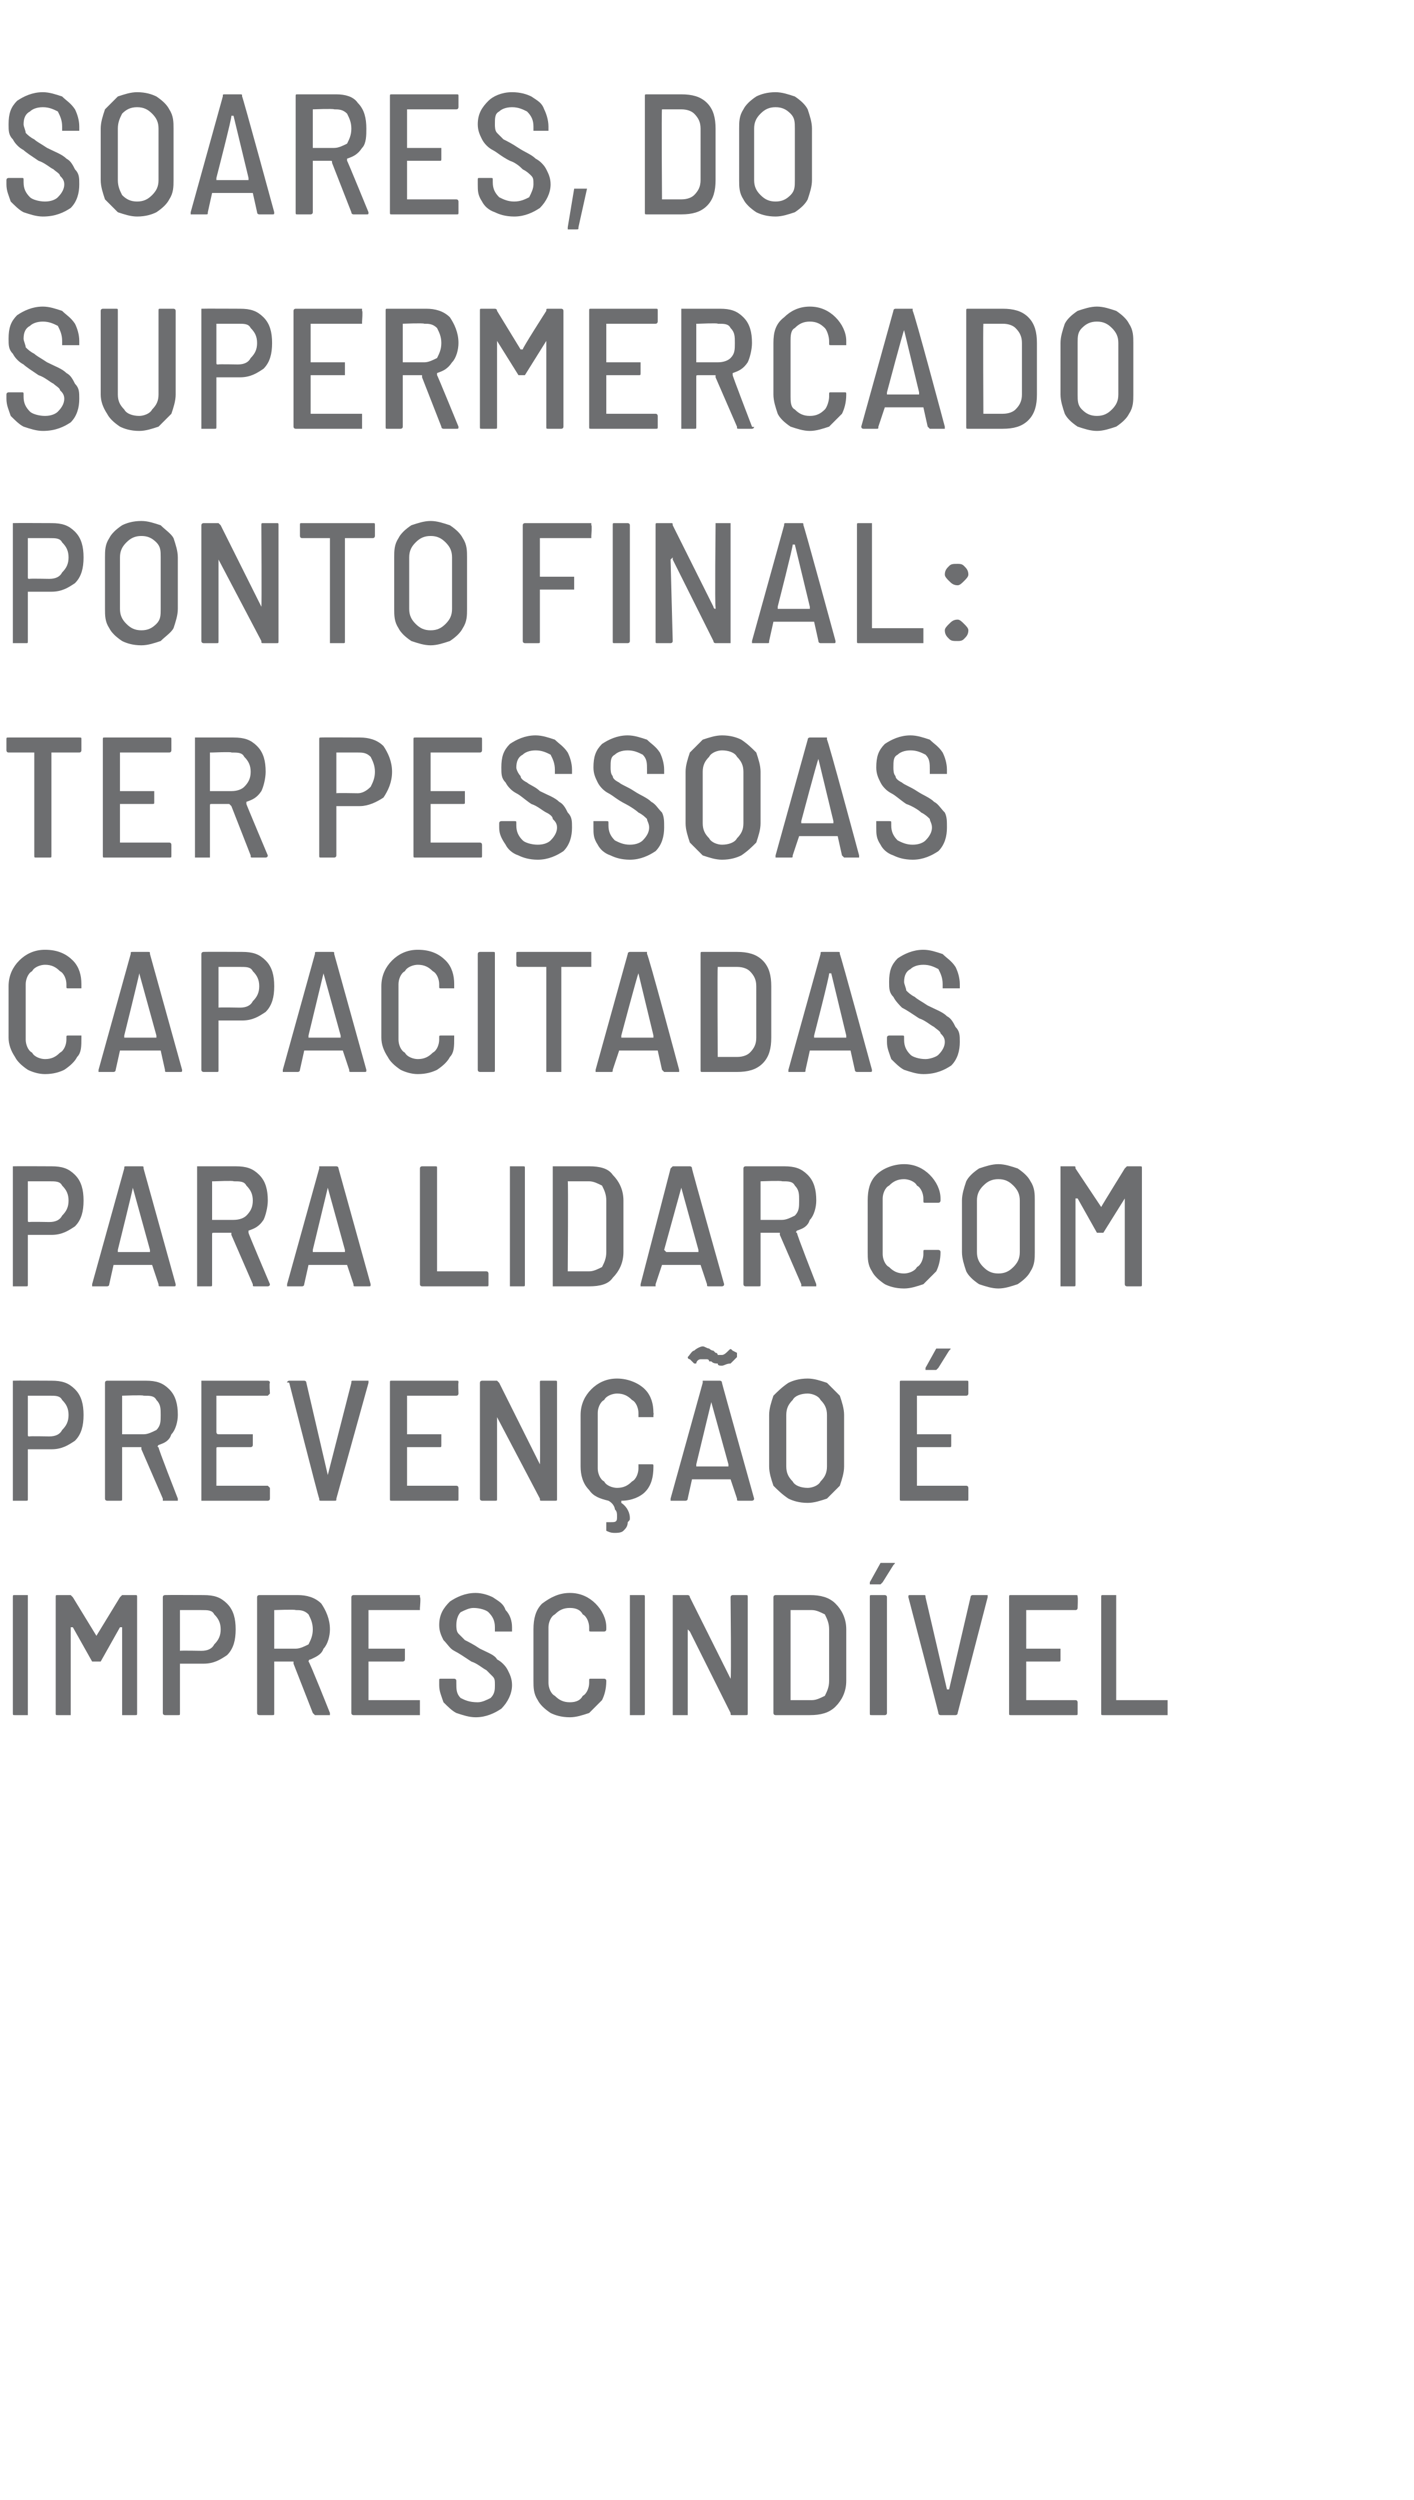
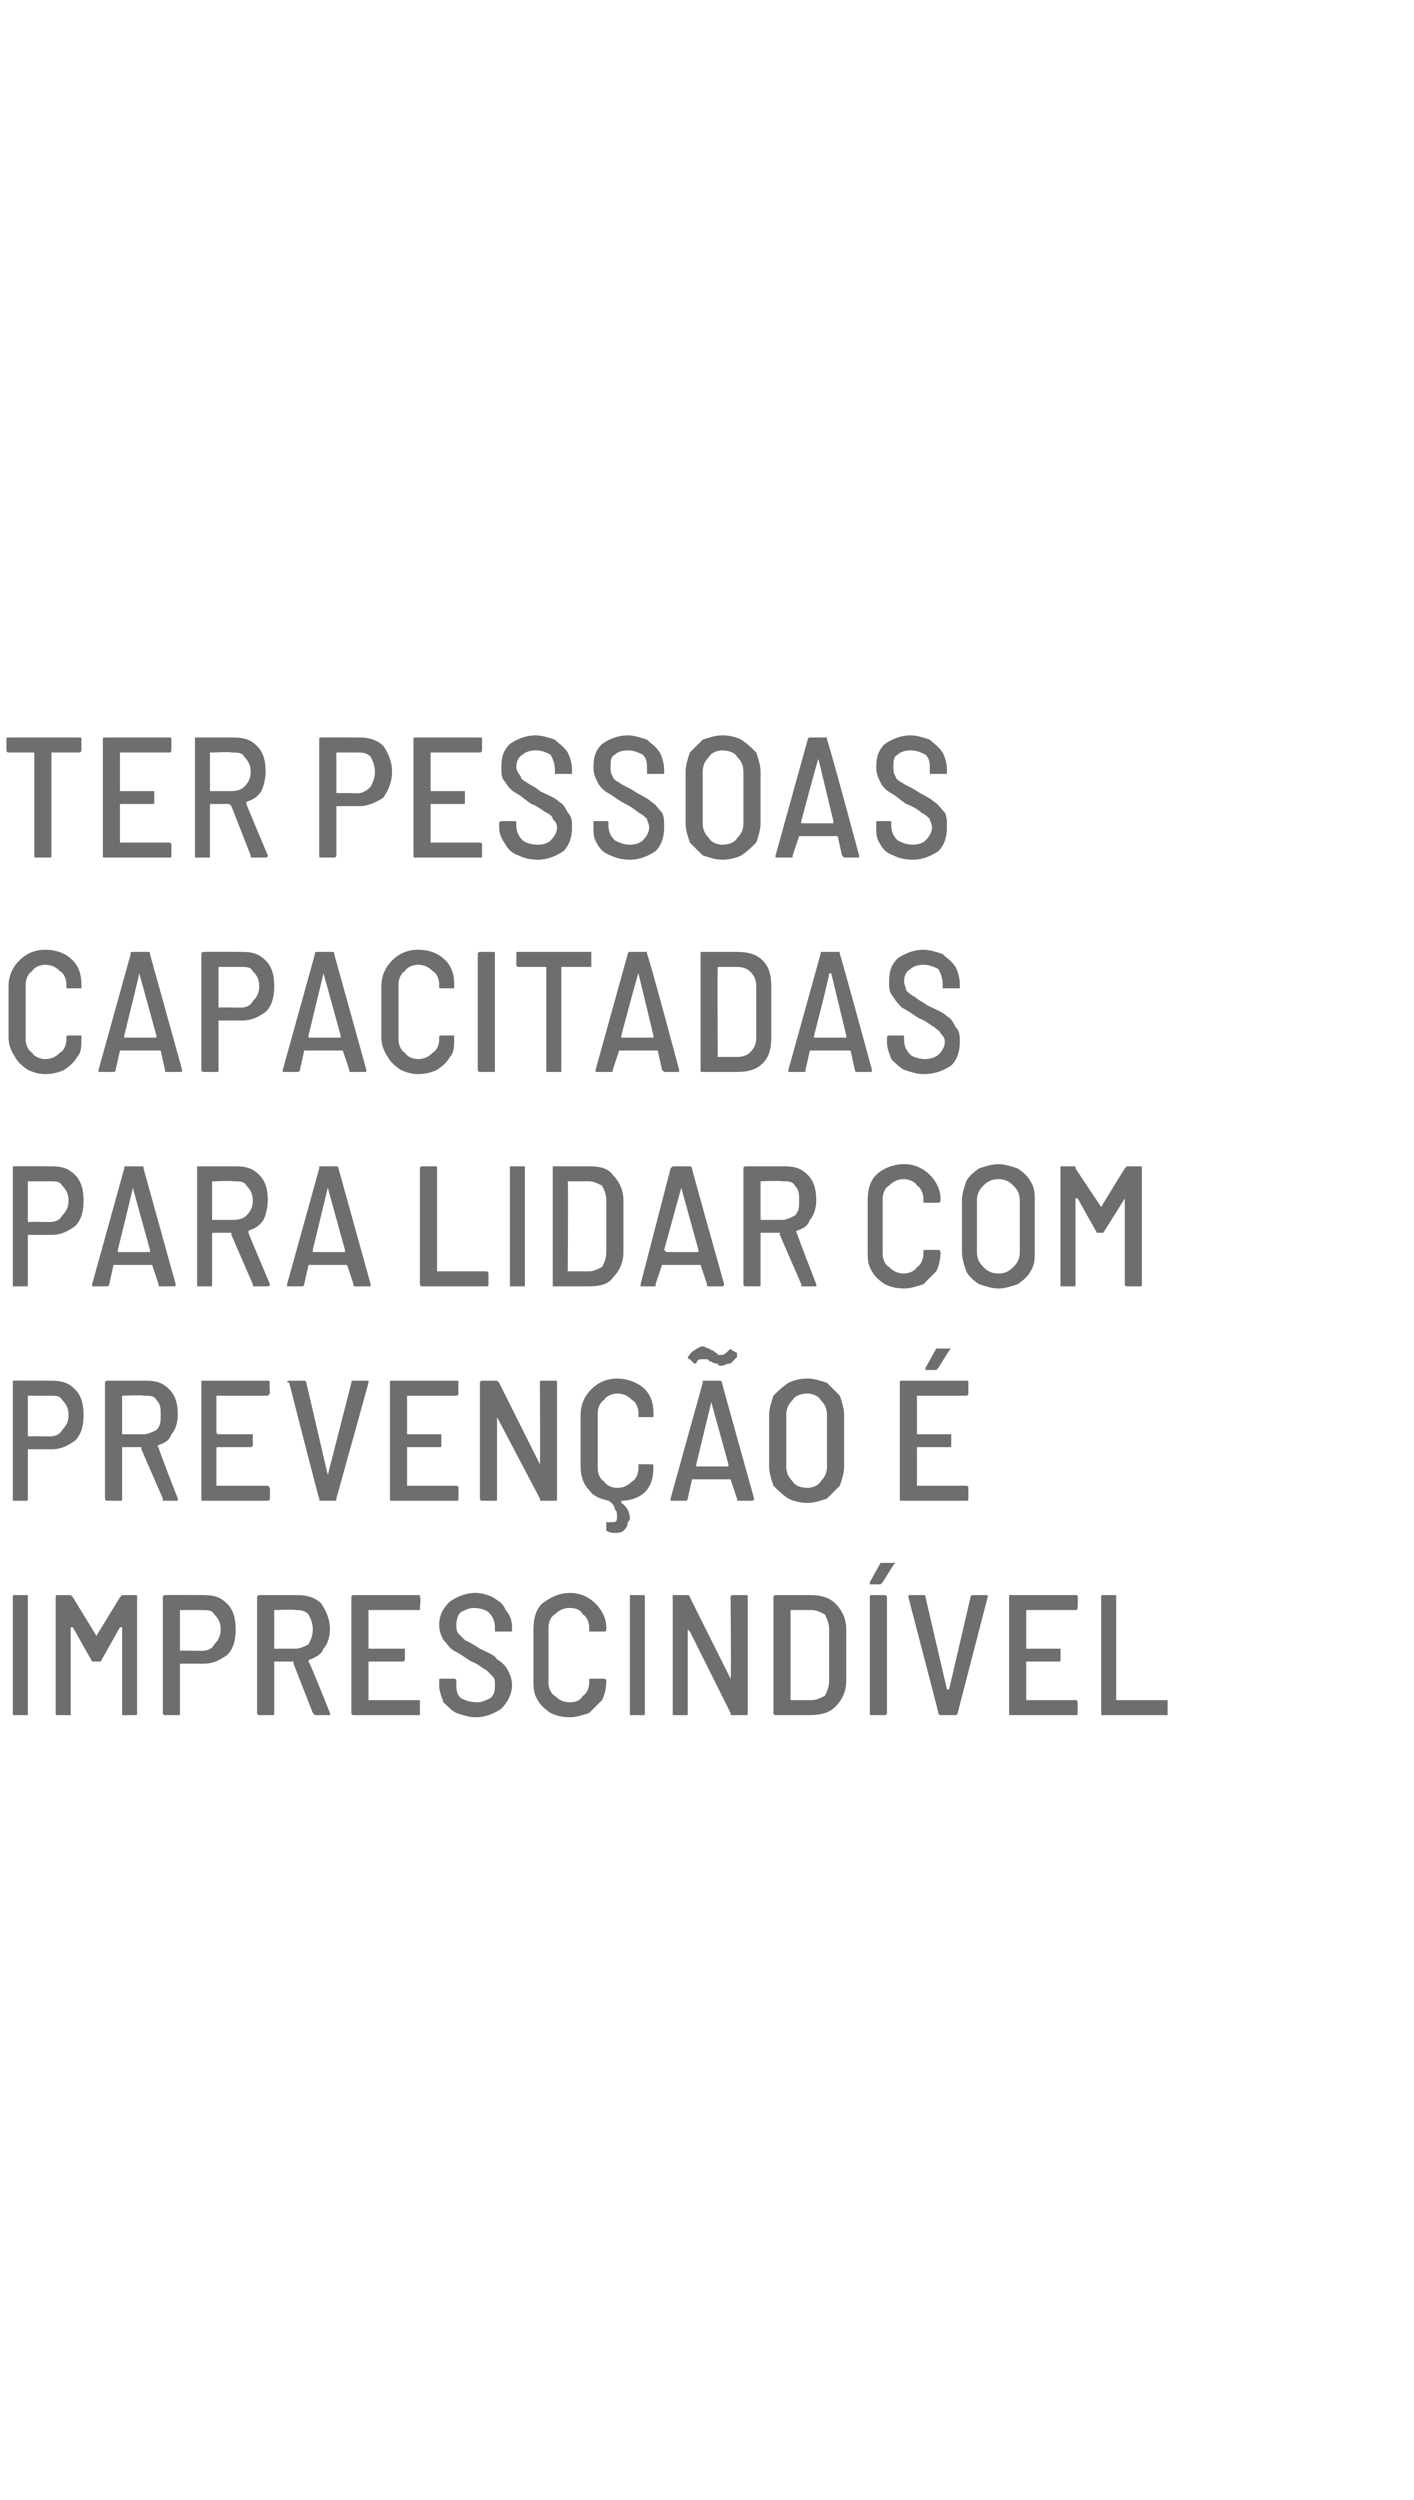
<svg xmlns="http://www.w3.org/2000/svg" version="1.1" width="66px" height="116.6px" viewBox="0 -2 66 116.6" style="top:-2px">
  <desc>Soares, do Supermercado Ponto Final: ter pessoas capacitadas para lidar com prevenção é imprescindível</desc>
  <defs />
  <g id="Polygon59726">
    <path d="m.7 78c-.1 0-.1 0-.1-.1v-5.4c0-.1 0-.1.1-.1h.6v5.6h-.6s-.04 0 0 0zm4.9-5.5l.1-.1h.6c.1 0 .1 0 .1.1v5.4c0 .1 0 .1-.1.1h-.6v-4.1h-.1l-.9 1.6h-.4l-.9-1.6h-.1v4.1h-.6c-.1 0-.1 0-.1-.1v-5.4c0-.1 0-.1.1-.1h.6l.1.1l1.1 1.8l1.1-1.8s.04-.04 0 0zm3.9-.1c.5 0 .8.1 1.1.4c.3.3.4.7.4 1.2c0 .5-.1.9-.4 1.2c-.3.2-.6.4-1.1.4H8.4v2.3c0 .1 0 .1-.1.1h-.6s-.1 0-.1-.1v-5.4c0-.1.1-.1.1-.1c.02-.01 1.8 0 1.8 0c0 0 .01-.01 0 0zM9.4 75c.3 0 .5-.1.6-.3c.2-.2.3-.4.3-.7c0-.3-.1-.5-.3-.7c-.1-.2-.3-.2-.6-.2h-1v1.9c.04-.02 1 0 1 0c0 0 0-.02 0 0zm5.3 3l-.1-.1l-.9-2.3v-.1h-.9v2.4c0 .1 0 .1-.1.1h-.6s-.1 0-.1-.1v-5.4c0-.1.1-.1.1-.1h1.8c.4 0 .8.1 1.1.4c.2.3.4.7.4 1.2c0 .3-.1.7-.3.9c-.1.3-.4.4-.6.5c-.1 0-.1.1-.1.1c.04-.02 1 2.4 1 2.4c0 0 .02.04 0 0v.1h-.7s.03 0 0 0zm-1.9-4.9v1.8h1c.2 0 .4-.1.6-.2c.1-.2.2-.4.2-.7c0-.3-.1-.5-.2-.7c-.2-.2-.4-.2-.6-.2c-.01-.04-1 0-1 0c0 0 .02-.04 0 0zm6.8-.1v.1h-2.4v1.8h1.7v.5c0 .1-.1.1-.1.1h-1.6v1.8h2.4v.7h-3.1s-.1 0-.1-.1v-5.4c0-.1.1-.1.1-.1h3.1v.1c.05-.02 0 .5 0 .5c0 0 .05-.02 0 0zm2.6 5.1c-.3 0-.6-.1-.9-.2c-.2-.1-.4-.3-.6-.5c-.1-.3-.2-.5-.2-.8v-.2c0-.1 0-.1.1-.1h.6s.1 0 .1.1v.1c0 .3 0 .5.2.7c.2.1.4.2.8.2c.2 0 .4-.1.6-.2c.2-.2.2-.4.2-.6c0-.2 0-.3-.1-.4l-.3-.3c-.2-.1-.4-.3-.7-.4c-.3-.2-.6-.4-.8-.5c-.2-.1-.3-.3-.5-.5c-.1-.2-.2-.4-.2-.7c0-.5.2-.8.5-1.1c.3-.2.7-.4 1.2-.4c.3 0 .6.1.8.2c.3.2.5.3.6.6c.2.2.3.5.3.8v.2h-.8v-.2c0-.3-.1-.5-.3-.7c-.1-.1-.4-.2-.7-.2c-.2 0-.4.1-.6.2c-.1.1-.2.3-.2.6c0 .1 0 .3.1.4l.3.3c.2.1.4.2.7.4c.4.2.7.3.8.5c.2.1.4.3.5.5c.1.2.2.4.2.7c0 .4-.2.8-.5 1.1c-.3.2-.7.4-1.2.4zm4.4 0c-.4 0-.7-.1-.9-.2c-.3-.2-.5-.4-.6-.6c-.2-.3-.2-.6-.2-.9V74c0-.5.1-.9.4-1.2c.4-.3.8-.5 1.3-.5c.5 0 .9.2 1.2.5c.3.3.5.7.5 1.1v.1s0 .1-.1.1h-.6c-.1 0-.1 0-.1-.1v-.1c0-.2-.1-.5-.3-.6c-.1-.2-.3-.3-.6-.3c-.3 0-.5.1-.7.3c-.2.1-.3.4-.3.6v2.6c0 .2.1.5.3.6c.2.2.4.3.7.3c.3 0 .5-.1.6-.3c.2-.1.3-.4.3-.6v-.1c0-.1 0-.1.1-.1h.6s.1 0 .1.1c0 .4-.1.7-.2.9l-.6.6c-.3.1-.6.2-.9.2zm2.8-.1v-5.6h.6c.1 0 .1 0 .1.1v5.4c0 .1 0 .1-.1.1h-.6s.04 0 0 0zm4.7-5.5c0-.1.1-.1.1-.1h.6c.1 0 .1 0 .1.1v5.4c0 .1 0 .1-.1.1h-.6c-.1 0-.1 0-.1-.1l-1.9-3.8l-.1-.1v4h-.7v-5.6h.7s.1 0 .1.1l1.9 3.8v.1v-.1c.04.03 0-3.8 0-3.8c0 0 .04-.02 0 0zm2.1 5.5s-.1 0-.1-.1v-5.4c0-.1.1-.1.1-.1h1.6c.5 0 .9.1 1.2.4c.3.3.5.7.5 1.2v2.4c0 .5-.2.9-.5 1.2c-.3.3-.7.4-1.2.4h-1.6s.03 0 0 0zm.7-.7h1c.2 0 .4-.1.6-.2c.1-.2.2-.4.2-.7V74c0-.3-.1-.5-.2-.7c-.2-.1-.4-.2-.6-.2h-1v4.2s.01 0 0 0zm3.8.7c-.1 0-.1 0-.1-.1v-5.4c0-.1 0-.1.1-.1h.6s.1 0 .1.1v5.4c0 .1-.1.1-.1.1h-.6s-.01 0 0 0zm0-6.1h-.1v-.1l.5-.9h.6c.1 0 .1 0 0 .1l-.5.8l-.1.1h-.4s-.05-.01 0 0zm3.2 6.1s-.1 0-.1-.1c.02.03-1.4-5.4-1.4-5.4c0 0-.02-.04 0 0c0-.1 0-.1.1-.1h.6c.1 0 .1 0 .1.1l1 4.3h.1l1-4.3c0-.1.1-.1.1-.1h.7v.1l-1.4 5.4c0 .1-.1.1-.1.1h-.7s.01 0 0 0zm6.4-5s0 .1-.1.1h-2.3v1.8h1.6v.5c0 .1 0 .1-.1.1h-1.5v1.8h2.3c.1 0 .1.1.1.1v.5c0 .1 0 .1-.1.1h-3c-.1 0-.1 0-.1-.1v-5.4c0-.1 0-.1.1-.1h3c.1 0 .1 0 .1.1c.02-.02 0 .5 0 .5c0 0 .02-.02 0 0zm1.2 5c-.1 0-.1 0-.1-.1v-5.4c0-.1 0-.1.1-.1h.6v4.9h2.4v.7h-3s-.04 0 0 0z" stroke="none" fill="#6d6e70" />
  </g>
  <g id="Polygon59725">
    <path d="m2.4 62.4c.5 0 .8.1 1.1.4c.3.3.4.7.4 1.2c0 .5-.1.9-.4 1.2c-.3.2-.6.4-1.1.4H1.3v2.3c0 .1 0 .1-.1.1h-.6v-5.6c.03-.01 1.8 0 1.8 0c0 0 .02-.01 0 0zM2.3 65c.3 0 .5-.1.6-.3c.2-.2.3-.4.3-.7c0-.3-.1-.5-.3-.7c-.1-.2-.3-.2-.6-.2h-1v1.8c0 .1 0 .1.1.1c-.05-.02.9 0 .9 0c0 0 .01-.02 0 0zm5.3 3v-.1l-1-2.3v-.1h-.9v2.4c0 .1 0 .1-.1.1h-.6s-.1 0-.1-.1v-5.4c0-.1.1-.1.1-.1h1.8c.5 0 .8.1 1.1.4c.3.3.4.7.4 1.2c0 .3-.1.7-.3.9c-.1.3-.3.4-.6.5c0 0-.1.1 0 .1c-.05-.02.9 2.4.9 2.4c0 0 .04.04 0 0v.1h-.7s.04 0 0 0zm-1.9-4.9v1.8h1c.2 0 .4-.1.6-.2c.2-.2.2-.4.2-.7c0-.3 0-.5-.2-.7c-.1-.2-.3-.2-.6-.2c0-.04-1 0-1 0c0 0 .04-.04 0 0zm6.9-.1l-.1.1h-2.4v1.7s0 .1.1.1h1.6v.5c0 .1-.1.1-.1.1h-1.5c-.1 0-.1 0-.1.1v1.7h2.4l.1.1v.5c0 .1-.1.1-.1.1H9.4v-5.6h3.1s.1 0 .1.1c-.04-.02 0 .5 0 .5c0 0-.04-.02 0 0zm2.4 5c-.1 0-.1 0-.1-.1c-.02.03-1.4-5.4-1.4-5.4c0 0-.06-.04-.1 0c0-.1.1-.1.1-.1h.7s.1 0 .1.1l1 4.3l1.1-4.3c0-.1 0-.1.1-.1h.7v.1l-1.5 5.4c0 .1 0 .1-.1.1h-.6s-.03 0 0 0zm6.4-5s0 .1-.1.1H19v1.8h1.6v.5c0 .1 0 .1-.1.1H19v1.8h2.3c.1 0 .1.1.1.1v.5c0 .1 0 .1-.1.1h-3c-.1 0-.1 0-.1-.1v-5.4c0-.1 0-.1.1-.1h3c.1 0 .1 0 .1.1c-.02-.02 0 .5 0 .5c0 0-.02-.02 0 0zm3.8-.5c0-.1 0-.1.1-.1h.6c.1 0 .1 0 .1.1v5.4c0 .1 0 .1-.1.1h-.6c-.1 0-.1 0-.1-.1l-2-3.8v-.1v3.9c0 .1 0 .1-.1.1h-.6s-.1 0-.1-.1v-5.4c0-.1.1-.1.1-.1h.7l.1.1l1.9 3.8v.1v-.1c.02.03 0-3.8 0-3.8c0 0 .02-.02 0 0zm5.3 1.5v.1h-.7v-.2c0-.2-.1-.5-.3-.6c-.2-.2-.4-.3-.7-.3c-.2 0-.5.1-.6.3c-.2.1-.3.4-.3.6v2.6c0 .2.1.5.3.6c.1.2.4.3.6.3c.3 0 .5-.1.7-.3c.2-.1.3-.4.3-.6v-.2h.6c.1 0 .1 0 .1.1c0 .5-.1.9-.4 1.2c-.2.2-.6.4-1.1.4v.1c.3.2.4.5.4.7c0 .1 0 .1-.1.2c0 .2-.1.3-.2.4c-.1.1-.3.1-.4.1c-.1 0-.2 0-.4-.1v-.4h.2c.2 0 .3 0 .3-.2v-.1c0-.1 0-.2-.1-.3c0-.1-.1-.3-.3-.4c-.4-.1-.7-.2-.9-.5c-.3-.3-.4-.7-.4-1.1V64c0-.5.2-.9.5-1.2c.3-.3.7-.5 1.2-.5c.5 0 1 .2 1.3.5c.3.3.4.7.4 1.1c.02.04 0 .1 0 .1c0 0 .02.02 0 0zm4 4c-.1 0-.1 0-.1-.1l-.3-.9h-1.8l-.2.9c0 .1-.1.1-.1.1h-.7v-.1l1.5-5.4v-.1h.8s.1 0 .1.1c-.02-.03 1.5 5.4 1.5 5.4c0 0-.02.04 0 0c0 .1-.1.1-.1.1h-.6s-.04 0 0 0zm-2-1.7v.1h1.5v-.1l-.8-2.9l-.7 2.9s-.04.04 0 0zm1.2-4.6c-.1 0-.2 0-.2-.1c-.1 0-.2 0-.3-.1h-.1c0-.1-.1-.1-.1-.1h-.3c-.1 0-.2.1-.2.2h-.1l-.2-.2c-.1 0-.1-.1-.1-.1c.1-.1.2-.3.3-.3c.1-.1.3-.2.4-.2c.1 0 .2.1.3.1c0 0 .1.1.2.1l.1.1c.1 0 .1.1.1.1h.2c.1 0 .2-.1.3-.2c.1-.1.1-.1.2 0l.2.1v.2l-.3.3c-.2 0-.3.1-.4.1zm4 6.4c-.4 0-.7-.1-.9-.2c-.3-.2-.5-.4-.7-.6c-.1-.3-.2-.6-.2-.9V64c0-.3.1-.6.2-.9c.2-.2.4-.4.7-.6c.2-.1.5-.2.9-.2c.3 0 .6.1.9.2l.6.6c.1.3.2.6.2.9v2.4c0 .3-.1.6-.2.9l-.6.6c-.3.1-.6.2-.9.2zm0-.7c.2 0 .5-.1.6-.3c.2-.2.3-.4.3-.7V64c0-.3-.1-.5-.3-.7c-.1-.2-.4-.3-.6-.3c-.3 0-.6.1-.7.3c-.2.2-.3.4-.3.7v2.4c0 .3.1.5.3.7c.1.2.4.3.7.3zm7.5-4.4s0 .1-.1.1h-2.3v1.8h1.6v.5c0 .1 0 .1-.1.1h-1.5v1.8h2.3c.1 0 .1.1.1.1v.5c0 .1 0 .1-.1.1h-3c-.1 0-.1 0-.1-.1v-5.4c0-.1 0-.1.1-.1h3c.1 0 .1 0 .1.1v.5s0-.02 0 0zm-1.9-1.1h-.1v-.1l.5-.9h.6c.1 0 .1 0 0 .1l-.5.8l-.1.1h-.4s-.04-.01 0 0z" stroke="none" fill="#6d6e70" />
  </g>
  <g id="Polygon59724">
    <path d="m2.4 52.4c.5 0 .8.1 1.1.4c.3.3.4.7.4 1.2c0 .5-.1.9-.4 1.2c-.3.2-.6.4-1.1.4H1.3v2.3c0 .1 0 .1-.1.1h-.6v-5.6c.03-.01 1.8 0 1.8 0c0 0 .02-.01 0 0zM2.3 55c.3 0 .5-.1.6-.3c.2-.2.3-.4.3-.7c0-.3-.1-.5-.3-.7c-.1-.2-.3-.2-.6-.2h-1v1.8c0 .1 0 .1.1.1c-.05-.02.9 0 .9 0c0 0 .01-.02 0 0zm5.2 3c-.1 0-.1 0-.1-.1l-.3-.9H5.3l-.2.9c0 .1-.1.1-.1.1h-.7v-.1l1.5-5.4c0-.1 0-.1.1-.1h.7c.1 0 .1 0 .1.1l1.5 5.4s-.01.04 0 0c0 .1 0 .1-.1.1h-.6s-.02 0 0 0zm-2-1.7v.1h1.5v-.1l-.8-2.9c.01.04-.7 2.9-.7 2.9c0 0-.03.04 0 0zm6.4 1.7c-.1 0-.1 0-.1-.1l-1-2.3v-.1h-.8c-.1 0-.1 0-.1.1v2.3c0 .1 0 .1-.1.1h-.6v-5.6h1.8c.5 0 .8.1 1.1.4c.3.3.4.7.4 1.2c0 .3-.1.7-.2.9c-.2.3-.4.4-.7.5v.1c-.03-.02 1 2.4 1 2.4c0 0-.04.04 0 0c0 .1-.1.1-.1.1h-.6s-.04 0 0 0zM10 53.1h-.1v1.8h1c.3 0 .5-.1.6-.2c.2-.2.3-.4.3-.7c0-.3-.1-.5-.3-.7c-.1-.2-.3-.2-.6-.2c.03-.04-.9 0-.9 0c0 0-.04-.04 0 0zm6.6 4.9c-.1 0-.1 0-.1-.1l-.3-.9h-1.8l-.2.9c0 .1-.1.1-.1.1h-.7v-.1l1.5-5.4v-.1h.8s.1 0 .1.1l1.5 5.4s-.02.04 0 0c0 .1 0 .1-.1.1h-.6s-.03 0 0 0zm-2-1.7v.1h1.5v-.1l-.8-2.9l-.7 2.9s-.04.04 0 0zm5.1 1.7s-.1 0-.1-.1v-5.4c0-.1.1-.1.1-.1h.6c.1 0 .1 0 .1.1v4.8h2.3c.1 0 .1.1.1.1v.5c0 .1 0 .1-.1.1h-3s.01 0 0 0zm4.1 0v-5.6h.6c.1 0 .1 0 .1.1v5.4c0 .1 0 .1-.1.1h-.6s.03 0 0 0zm2 0v-5.6h1.7c.5 0 .9.1 1.1.4c.3.3.5.7.5 1.2v2.4c0 .5-.2.9-.5 1.2c-.2.3-.6.4-1.1.4h-1.7s.04 0 0 0zm.7-.7h1c.2 0 .4-.1.6-.2c.1-.2.2-.4.2-.7V54c0-.3-.1-.5-.2-.7c-.2-.1-.4-.2-.6-.2h-1c.03 0 0 4.2 0 4.2c0 0 .03 0 0 0zm6.6.7c-.1 0-.1 0-.1-.1l-.3-.9h-1.8l-.3.9v.1h-.7v-.1l1.4-5.4l.1-.1h.8s.1 0 .1.1c-.03-.03 1.5 5.4 1.5 5.4c0 0-.03.04 0 0c0 .1-.1.1-.1.1h-.6s-.04 0 0 0zM31 56.3l.1.1h1.5v-.1l-.8-2.9l-.8 2.9s.05.04 0 0zm6.4 1.7v-.1l-1-2.3v-.1h-.9v2.4c0 .1 0 .1-.1.1h-.6s-.1 0-.1-.1v-5.4c0-.1.1-.1.1-.1h1.8c.5 0 .8.1 1.1.4c.3.3.4.7.4 1.2c0 .3-.1.7-.3.9c-.1.3-.3.4-.6.5c0 0-.1.1 0 .1c-.05-.02.9 2.4.9 2.4c0 0 .04.04 0 0v.1h-.7s.04 0 0 0zm-1.9-4.9v1.8h1c.2 0 .4-.1.6-.2c.2-.2.2-.4.2-.7c0-.3 0-.5-.2-.7c-.1-.2-.3-.2-.6-.2c0-.04-1 0-1 0c0 0 .04-.04 0 0zm6.7 5c-.4 0-.7-.1-.9-.2c-.3-.2-.5-.4-.6-.6c-.2-.3-.2-.6-.2-.9V54c0-.5.1-.9.4-1.2c.3-.3.8-.5 1.3-.5c.5 0 .9.2 1.2.5c.3.3.5.7.5 1.1v.1s0 .1-.1.1h-.6c-.1 0-.1 0-.1-.1v-.1c0-.2-.1-.5-.3-.6c-.1-.2-.4-.3-.6-.3c-.3 0-.5.1-.7.3c-.2.1-.3.4-.3.6v2.6c0 .2.1.5.3.6c.2.2.4.3.7.3c.2 0 .5-.1.6-.3c.2-.1.3-.4.3-.6v-.1c0-.1 0-.1.1-.1h.6s.1 0 .1.1c0 .4-.1.7-.2.9l-.6.6c-.3.1-.6.2-.9.2zm4.4 0c-.3 0-.6-.1-.9-.2c-.3-.2-.5-.4-.6-.6c-.1-.3-.2-.6-.2-.9V54c0-.3.1-.6.2-.9c.1-.2.3-.4.6-.6c.3-.1.6-.2.9-.2c.3 0 .6.1.9.2c.3.2.5.4.6.6c.2.3.2.6.2.9v2.4c0 .3 0 .6-.2.9c-.1.2-.3.4-.6.6c-.3.1-.6.2-.9.2zm0-.7c.3 0 .5-.1.7-.3c.2-.2.3-.4.3-.7V54c0-.3-.1-.5-.3-.7c-.2-.2-.4-.3-.7-.3c-.3 0-.5.1-.7.3c-.2.2-.3.4-.3.7v2.4c0 .3.1.5.3.7c.2.2.4.3.7.3zm5.9-4.9l.1-.1h.6c.1 0 .1 0 .1.1v5.4c0 .1 0 .1-.1.1h-.6s-.1 0-.1-.1v-4l-1 1.6h-.3l-.9-1.6h-.1v4c0 .1 0 .1-.1.1h-.6v-5.6h.6c.1 0 .1 0 .1.1l1.2 1.8c.01-.04 1.1-1.8 1.1-1.8c0 0 .02-.04 0 0z" stroke="none" fill="#6d6e70" />
  </g>
  <g id="Polygon59723">
    <path d="m2.1 48.1c-.3 0-.6-.1-.8-.2c-.3-.2-.5-.4-.6-.6c-.2-.3-.3-.6-.3-.9V44c0-.5.2-.9.5-1.2c.3-.3.7-.5 1.2-.5c.6 0 1 .2 1.3.5c.3.3.4.7.4 1.1v.2h-.6c-.1 0-.1 0-.1-.1v-.1c0-.2-.1-.5-.3-.6c-.2-.2-.4-.3-.7-.3c-.2 0-.5.1-.6.3c-.2.1-.3.4-.3.6v2.6c0 .2.1.5.3.6c.1.2.4.3.6.3c.3 0 .5-.1.7-.3c.2-.1.3-.4.3-.6v-.1c0-.1 0-.1.1-.1h.6v.1c0 .4 0 .7-.2.9c-.1.2-.3.4-.6.6c-.2.1-.5.2-.9.2zm5.7-.1c-.1 0-.1 0-.1-.1l-.2-.9H5.6l-.2.9c0 .1-.1.1-.1.1h-.7v-.1l1.5-5.4c0-.1 0-.1.1-.1h.7c.1 0 .1 0 .1.1l1.5 5.4s-.01.04 0 0c0 .1 0 .1-.1.1h-.6s-.02 0 0 0zm-2-1.7v.1h1.5v-.1l-.8-2.9c.01.04-.7 2.9-.7 2.9c0 0-.03.04 0 0zm5.5-3.9c.5 0 .8.1 1.1.4c.3.3.4.7.4 1.2c0 .5-.1.9-.4 1.2c-.3.2-.6.4-1.1.4h-1.1v2.3c0 .1 0 .1-.1.1h-.6s-.1 0-.1-.1v-5.4c0-.1.1-.1.1-.1c.03-.01 1.8 0 1.8 0c0 0 .02-.01 0 0zm-.1 2.6c.3 0 .5-.1.6-.3c.2-.2.3-.4.3-.7c0-.3-.1-.5-.3-.7c-.1-.2-.3-.2-.6-.2h-1v1.9c.05-.02 1 0 1 0c0 0 .01-.02 0 0zm5.2 3c-.1 0-.1 0-.1-.1L16 47h-1.8l-.2.9c0 .1-.1.1-.1.1h-.7v-.1l1.5-5.4c0-.1 0-.1.1-.1h.7c.1 0 .1 0 .1.1l1.5 5.4s-.01.04 0 0c0 .1 0 .1-.1.1h-.6s-.03 0 0 0zm-2-1.7v.1h1.5v-.1l-.8-2.9l-.7 2.9s-.03.04 0 0zm5.1 1.8c-.3 0-.6-.1-.8-.2c-.3-.2-.5-.4-.6-.6c-.2-.3-.3-.6-.3-.9V44c0-.5.2-.9.5-1.2c.3-.3.7-.5 1.2-.5c.6 0 1 .2 1.3.5c.3.3.4.7.4 1.1v.2h-.6c-.1 0-.1 0-.1-.1v-.1c0-.2-.1-.5-.3-.6c-.2-.2-.4-.3-.7-.3c-.2 0-.5.1-.6.3c-.2.1-.3.4-.3.6v2.6c0 .2.1.5.3.6c.1.2.4.3.6.3c.3 0 .5-.1.7-.3c.2-.1.3-.4.3-.6v-.1c0-.1 0-.1.1-.1h.6v.1c0 .4 0 .7-.2.9c-.1.2-.3.4-.6.6c-.2.1-.5.2-.9.2zm2.9-.1s-.1 0-.1-.1v-5.4c0-.1.1-.1.1-.1h.6c.1 0 .1 0 .1.1v5.4c0 .1 0 .1-.1.1h-.6s.01 0 0 0zm5.2-5.6v.7h-1.4v4.9h-.7v-4.9h-1.3c-.1 0-.1-.1-.1-.1v-.5c0-.1 0-.1.1-.1h3.4s-.05 0 0 0zM31 48l-.1-.1l-.2-.9h-1.8l-.3.9c0 .1 0 .1-.1.1h-.7v-.1l1.5-5.4c0-.1.1-.1.1-.1h.8v.1c.05-.03 1.5 5.4 1.5 5.4c0 0 .04.04 0 0v.1h-.7s.03 0 0 0zm-2-1.7v.1h1.5v-.1l-.7-2.9c-.04.04-.8 2.9-.8 2.9c0 0 .02.04 0 0zm3.8 1.7c-.1 0-.1 0-.1-.1v-5.4c0-.1 0-.1.1-.1h1.6c.5 0 .9.1 1.2.4c.3.3.4.7.4 1.2v2.4c0 .5-.1.9-.4 1.2c-.3.3-.7.4-1.2.4h-1.6s-.01 0 0 0zm.7-.7h.9c.3 0 .5-.1.6-.2c.2-.2.3-.4.3-.7V44c0-.3-.1-.5-.3-.7c-.1-.1-.3-.2-.6-.2h-.9c-.02 0 0 4.2 0 4.2c0 0-.02 0 0 0zm6.5.7s-.1 0-.1-.1l-.2-.9h-1.9l-.2.9c0 .1 0 .1-.1.1h-.7v-.1l1.5-5.4c0-.1 0-.1.1-.1h.7c.1 0 .1 0 .1.1c.02-.03 1.5 5.4 1.5 5.4c0 0 .02.04 0 0c0 .1 0 .1-.1.1h-.6s.01 0 0 0zm-2-1.7v.1h1.5v-.1l-.7-2.9h-.1c.04.04-.7 2.9-.7 2.9c0 0 0 .04 0 0zm5.1 1.8c-.3 0-.6-.1-.9-.2c-.2-.1-.4-.3-.6-.5c-.1-.3-.2-.5-.2-.8v-.2c0-.1.1-.1.1-.1h.6c.1 0 .1 0 .1.1v.1c0 .3.1.5.3.7c.1.1.4.2.7.2c.2 0 .5-.1.6-.2c.2-.2.3-.4.3-.6c0-.2-.1-.3-.2-.4c0-.1-.2-.2-.3-.3c-.2-.1-.4-.3-.7-.4c-.3-.2-.6-.4-.8-.5c-.1-.1-.3-.3-.4-.5c-.2-.2-.2-.4-.2-.7c0-.5.1-.8.4-1.1c.3-.2.7-.4 1.2-.4c.3 0 .6.1.9.2c.2.2.4.3.6.6c.1.2.2.5.2.8v.2h-.8v-.2c0-.3-.1-.5-.2-.7c-.2-.1-.4-.2-.7-.2c-.3 0-.5.1-.6.2c-.2.1-.3.3-.3.6c0 .1.1.3.1.4c.1.1.2.2.4.3c.1.1.3.2.6.4c.4.2.7.3.9.5c.2.1.3.3.4.5c.2.2.2.4.2.7c0 .4-.1.8-.4 1.1c-.3.2-.7.4-1.3.4z" stroke="none" fill="#6d6e70" />
  </g>
  <g id="Polygon59722">
    <path d="m3.7 32.4c.1 0 .1 0 .1.1v.5s0 .1-.1.1H2.4v4.8c0 .1 0 .1-.1.1h-.6c-.1 0-.1 0-.1-.1v-4.8H.4c-.1 0-.1-.1-.1-.1v-.5c0-.1 0-.1.1-.1h3.3zM8 33s0 .1-.1.1H5.6v1.8h1.6v.5c0 .1 0 .1-.1.1H5.6v1.8h2.3c.1 0 .1.1.1.1v.5c0 .1 0 .1-.1.1h-3c-.1 0-.1 0-.1-.1v-5.4c0-.1 0-.1.1-.1h3c.1 0 .1 0 .1.1v.5s0-.02 0 0zm3.8 5c-.1 0-.1 0-.1-.1l-.9-2.3l-.1-.1h-.8c-.1 0-.1 0-.1.1v2.4h-.7v-5.6h1.8c.5 0 .8.1 1.1.4c.3.3.4.7.4 1.2c0 .3-.1.7-.2.9c-.2.3-.4.4-.7.5v.1c-.02-.02 1 2.4 1 2.4c0 0-.04.04 0 0c0 .1-.1.1-.1.1h-.6s-.03 0 0 0zm-1.9-4.9h-.1v1.8h1c.3 0 .5-.1.6-.2c.2-.2.3-.4.3-.7c0-.3-.1-.5-.3-.7c-.1-.2-.3-.2-.6-.2c.03-.04-.9 0-.9 0c0 0-.04-.04 0 0zm6.9-.7c.4 0 .8.1 1.1.4c.2.3.4.7.4 1.2c0 .5-.2.9-.4 1.2c-.3.2-.7.4-1.1.4h-1.1v2.3c0 .1-.1.1-.1.1h-.6c-.1 0-.1 0-.1-.1v-5.4c0-.1 0-.1.1-.1c-.02-.01 1.8 0 1.8 0c0 0-.03-.01 0 0zm-.1 2.6c.2 0 .4-.1.6-.3c.1-.2.2-.4.2-.7c0-.3-.1-.5-.2-.7c-.2-.2-.4-.2-.6-.2h-1v1.9c0-.02 1 0 1 0c0 0-.04-.02 0 0zm5.8-2s0 .1-.1.1h-2.3v1.8h1.6v.5c0 .1 0 .1-.1.1h-1.5v1.8h2.3c.1 0 .1.1.1.1v.5c0 .1 0 .1-.1.1h-3c-.1 0-.1 0-.1-.1v-5.4c0-.1 0-.1.1-.1h3c.1 0 .1 0 .1.1v.5s-.01-.02 0 0zm2.6 5.1c-.4 0-.7-.1-.9-.2c-.3-.1-.5-.3-.6-.5c-.2-.3-.3-.5-.3-.8v-.2c0-.1.1-.1.1-.1h.6c.1 0 .1 0 .1.1v.1c0 .3.1.5.3.7c.1.1.4.2.7.2c.3 0 .5-.1.6-.2c.2-.2.3-.4.3-.6c0-.2-.1-.3-.2-.4c0-.1-.1-.2-.3-.3c-.2-.1-.4-.3-.7-.4c-.3-.2-.5-.4-.7-.5c-.2-.1-.4-.3-.5-.5c-.2-.2-.2-.4-.2-.7c0-.5.1-.8.4-1.1c.3-.2.7-.4 1.2-.4c.3 0 .6.1.9.2c.2.2.4.3.6.6c.1.2.2.5.2.8v.2h-.8v-.2c0-.3-.1-.5-.2-.7c-.2-.1-.4-.2-.7-.2c-.3 0-.5.1-.6.2c-.2.1-.3.3-.3.6c0 .1.1.3.2.4c0 .1.1.2.3.3c.1.1.4.2.6.4c.4.2.7.3.9.5c.2.1.3.3.4.5c.2.2.2.4.2.7c0 .4-.1.8-.4 1.1c-.3.2-.7.4-1.2.4zm4.3 0c-.4 0-.7-.1-.9-.2c-.3-.1-.5-.3-.6-.5c-.2-.3-.2-.5-.2-.8v-.3h.6c.1 0 .1 0 .1.1v.1c0 .3.1.5.3.7c.2.1.4.2.7.2c.3 0 .5-.1.6-.2c.2-.2.3-.4.3-.6c0-.2-.1-.3-.1-.4c-.1-.1-.2-.2-.4-.3c-.1-.1-.4-.3-.6-.4c-.4-.2-.6-.4-.8-.5c-.2-.1-.4-.3-.5-.5c-.1-.2-.2-.4-.2-.7c0-.5.1-.8.4-1.1c.3-.2.7-.4 1.2-.4c.3 0 .6.1.9.2c.2.2.4.3.6.6c.1.2.2.5.2.8v.2h-.8v-.2c0-.3 0-.5-.2-.7c-.2-.1-.4-.2-.7-.2c-.3 0-.5.1-.6.2c-.2.1-.2.3-.2.6c0 .1 0 .3.1.4c0 .1.1.2.3.3c.1.1.4.2.7.4c.3.2.6.3.8.5c.2.1.3.3.5.5c.1.2.1.4.1.7c0 .4-.1.8-.4 1.1c-.3.2-.7.4-1.2.4zm4.3 0c-.3 0-.6-.1-.9-.2l-.6-.6c-.1-.3-.2-.6-.2-.9V34c0-.3.1-.6.2-.9l.6-.6c.3-.1.6-.2.9-.2c.4 0 .7.1.9.2c.3.2.5.4.7.6c.1.3.2.6.2.9v2.4c0 .3-.1.6-.2.9c-.2.2-.4.4-.7.6c-.2.1-.5.2-.9.2zm0-.7c.3 0 .6-.1.7-.3c.2-.2.3-.4.3-.7V34c0-.3-.1-.5-.3-.7c-.1-.2-.4-.3-.7-.3c-.2 0-.5.1-.6.3c-.2.2-.3.4-.3.7v2.4c0 .3.1.5.3.7c.1.2.4.3.6.3zm5.7.6l-.1-.1l-.2-.9h-1.8l-.3.9c0 .1 0 .1-.1.1h-.7v-.1l1.5-5.4c0-.1.1-.1.1-.1h.8v.1c.04-.03 1.5 5.4 1.5 5.4c0 0 .04.04 0 0v.1h-.7s.03 0 0 0zm-2-1.7v.1h1.5v-.1l-.7-2.9c-.04.04-.8 2.9-.8 2.9c0 0 .02.04 0 0zm5.2 1.8c-.4 0-.7-.1-.9-.2c-.3-.1-.5-.3-.6-.5c-.2-.3-.2-.5-.2-.8v-.3h.6c.1 0 .1 0 .1.1v.1c0 .3.1.5.3.7c.2.1.4.2.7.2c.3 0 .5-.1.6-.2c.2-.2.3-.4.3-.6c0-.2-.1-.3-.1-.4c-.1-.1-.2-.2-.4-.3c-.1-.1-.4-.3-.7-.4c-.3-.2-.5-.4-.7-.5c-.2-.1-.4-.3-.5-.5c-.1-.2-.2-.4-.2-.7c0-.5.1-.8.4-1.1c.3-.2.7-.4 1.2-.4c.3 0 .6.1.9.2c.2.2.4.3.6.6c.1.2.2.5.2.8v.2h-.8v-.2c0-.3 0-.5-.2-.7c-.2-.1-.4-.2-.7-.2c-.3 0-.5.1-.6.2c-.2.1-.2.3-.2.6c0 .1 0 .3.1.4c0 .1.1.2.3.3c.1.1.4.2.7.4c.3.2.6.3.8.5c.2.1.3.3.5.5c.1.2.1.4.1.7c0 .4-.1.8-.4 1.1c-.3.2-.7.4-1.2.4z" stroke="none" fill="#6d6e70" />
  </g>
  <g id="Polygon59721">
-     <path d="m2.4 22.4c.5 0 .8.1 1.1.4c.3.3.4.7.4 1.2c0 .5-.1.9-.4 1.2c-.3.2-.6.4-1.1.4H1.3v2.3c0 .1 0 .1-.1.1h-.6v-5.6c.03-.01 1.8 0 1.8 0c0 0 .02-.01 0 0zM2.3 25c.3 0 .5-.1.6-.3c.2-.2.3-.4.3-.7c0-.3-.1-.5-.3-.7c-.1-.2-.3-.2-.6-.2h-1v1.8c0 .1 0 .1.1.1c-.05-.02.9 0 .9 0c0 0 .01-.02 0 0zm4.3 3.1c-.4 0-.7-.1-.9-.2c-.3-.2-.5-.4-.6-.6c-.2-.3-.2-.6-.2-.9V24c0-.3 0-.6.2-.9c.1-.2.3-.4.6-.6c.2-.1.5-.2.9-.2c.3 0 .6.1.9.2c.2.2.5.4.6.6c.1.3.2.6.2.9v2.4c0 .3-.1.6-.2.9c-.1.2-.4.4-.6.6c-.3.1-.6.2-.9.2zm0-.7c.3 0 .5-.1.7-.3c.2-.2.2-.4.2-.7V24c0-.3 0-.5-.2-.7c-.2-.2-.4-.3-.7-.3c-.3 0-.5.1-.7.3c-.2.2-.3.4-.3.7v2.4c0 .3.1.5.3.7c.2.2.4.3.7.3zm5.6-4.9c0-.1 0-.1.1-.1h.6c.1 0 .1 0 .1.1v5.4c0 .1 0 .1-.1.1h-.6c-.1 0-.1 0-.1-.1l-2-3.8v-.1v3.9c0 .1 0 .1-.1.1h-.6s-.1 0-.1-.1v-5.4c0-.1.1-.1.1-.1h.7l.1.1l1.9 3.8v.1v-.1c.02.03 0-3.8 0-3.8c0 0 .02-.02 0 0zm5.2-.1c.1 0 .1 0 .1.1v.5s0 .1-.1.1h-1.3v4.8c0 .1 0 .1-.1.1h-.6v-4.9h-1.3c-.1 0-.1-.1-.1-.1v-.5c0-.1 0-.1.1-.1h3.3s.04 0 0 0zm2.7 5.7c-.3 0-.6-.1-.9-.2c-.3-.2-.5-.4-.6-.6c-.2-.3-.2-.6-.2-.9V24c0-.3 0-.6.2-.9c.1-.2.3-.4.6-.6c.3-.1.6-.2.9-.2c.3 0 .6.1.9.2c.3.2.5.4.6.6c.2.3.2.6.2.9v2.4c0 .3 0 .6-.2.9c-.1.2-.3.4-.6.6c-.3.1-.6.2-.9.2zm0-.7c.3 0 .5-.1.7-.3c.2-.2.3-.4.3-.7V24c0-.3-.1-.5-.3-.7c-.2-.2-.4-.3-.7-.3c-.3 0-.5.1-.7.3c-.2.2-.3.4-.3.7v2.4c0 .3.1.5.3.7c.2.2.4.3.7.3zm7.5-4.4v.1h-2.4v1.8h1.6v.6h-1.6v2.4c0 .1 0 .1-.1.1h-.6s-.1 0-.1-.1v-5.4c0-.1.1-.1.1-.1h3.1v.1c.04-.02 0 .5 0 .5c0 0 .04-.02 0 0zm1.1 5c-.1 0-.1 0-.1-.1v-5.4c0-.1 0-.1.1-.1h.6s.1 0 .1.1v5.4c0 .1-.1.1-.1.1h-.6s-.04 0 0 0zm4.7-5.5v-.1h.7v5.6h-.7s-.1 0-.1-.1l-1.9-3.8v-.1l-.1.1l.1 3.8c0 .1-.1.1-.1.1h-.6c-.1 0-.1 0-.1-.1v-5.4c0-.1 0-.1.1-.1h.6c.1 0 .1 0 .1.1l1.9 3.8s0 .1.1.1v-.1c-.04.03 0-3.8 0-3.8c0 0-.04-.02 0 0zm4.9 5.5s-.1 0-.1-.1L38 27h-1.9l-.2.9c0 .1 0 .1-.1.1h-.7v-.1l1.5-5.4c0-.1 0-.1.1-.1h.7c.1 0 .1 0 .1.1c.02-.03 1.5 5.4 1.5 5.4c0 0 .01.04 0 0c0 .1 0 .1-.1.1h-.6zm-2-1.7v.1h1.5v-.1l-.7-2.9h-.1c.03.04-.7 2.9-.7 2.9c0 0-.01.04 0 0zm3.8 1.7c-.1 0-.1 0-.1-.1v-5.4c0-.1 0-.1.1-.1h.6v4.9h2.4v.7h-3s-.04 0 0 0zm4.6-2.7c-.2 0-.3-.1-.4-.2c-.1-.1-.2-.2-.2-.3c0-.2.1-.3.2-.4c.1-.1.2-.1.4-.1c.1 0 .2 0 .3.1c.1.1.2.2.2.4c0 .1-.1.2-.2.3c-.1.1-.2.2-.3.2zm0 2.6c-.2 0-.3 0-.4-.1c-.1-.1-.2-.2-.2-.4c0-.1.1-.2.2-.3c.1-.1.2-.2.4-.2c.1 0 .2.1.3.2c.1.1.2.2.2.3c0 .2-.1.3-.2.4c-.1.1-.2.1-.3.1z" stroke="none" fill="#6d6e70" />
-   </g>
+     </g>
  <g id="Polygon59720">
-     <path d="m2 18.1c-.3 0-.6-.1-.9-.2c-.2-.1-.4-.3-.6-.5c-.1-.3-.2-.5-.2-.8v-.2c0-.1.1-.1.1-.1h.6c.1 0 .1 0 .1.1v.1c0 .3.1.5.3.7c.1.1.4.2.7.2c.3 0 .5-.1.6-.2c.2-.2.3-.4.3-.6c0-.2-.1-.3-.2-.4c0-.1-.2-.2-.3-.3c-.2-.1-.4-.3-.7-.4c-.3-.2-.6-.4-.7-.5c-.2-.1-.4-.3-.5-.5c-.2-.2-.2-.4-.2-.7c0-.5.1-.8.4-1.1c.3-.2.7-.4 1.2-.4c.3 0 .6.1.9.2c.2.2.4.3.6.6c.1.2.2.5.2.8v.2h-.8v-.2c0-.3-.1-.5-.2-.7c-.2-.1-.4-.2-.7-.2c-.3 0-.5.1-.6.2c-.2.1-.3.3-.3.6c0 .1.1.3.1.4c.1.1.2.2.4.3c.1.1.3.2.6.4c.4.2.7.3.9.5c.2.1.3.3.4.5c.2.2.2.4.2.7c0 .4-.1.8-.4 1.1c-.3.2-.7.4-1.3.4zm4.5 0c-.4 0-.7-.1-.9-.2c-.3-.2-.5-.4-.6-.6c-.2-.3-.3-.6-.3-.9v-3.9c0-.1.1-.1.1-.1h.6c.1 0 .1 0 .1.1v3.9c0 .3.1.5.3.7c.1.2.4.3.7.3c.2 0 .5-.1.6-.3c.2-.2.3-.4.3-.7v-3.9c0-.1 0-.1.1-.1h.6s.1 0 .1.1v3.9c0 .3-.1.6-.2.9l-.6.6c-.3.1-.6.2-.9.2zm4.7-5.7c.5 0 .8.1 1.1.4c.3.3.4.7.4 1.2c0 .5-.1.9-.4 1.2c-.3.2-.6.4-1.1.4h-1.1v2.3c0 .1 0 .1-.1.1h-.6v-5.6c.04-.01 1.8 0 1.8 0c0 0 .03-.01 0 0zm-.1 2.6c.3 0 .5-.1.6-.3c.2-.2.3-.4.3-.7c0-.3-.1-.5-.3-.7c-.1-.2-.3-.2-.6-.2h-1v1.8c0 .1 0 .1.1.1c-.04-.02.9 0 .9 0c0 0 .02-.02 0 0zm5.8-2v.1h-2.4v1.8h1.6v.6h-1.6v1.8h2.4v.7h-3.1s-.1 0-.1-.1v-5.4c0-.1.1-.1.1-.1h3.1v.1c.04-.02 0 .5 0 .5c0 0 .04-.02 0 0zm3.8 5s-.1 0-.1-.1l-.9-2.3v-.1h-.9v2.4c0 .1-.1.1-.1.1h-.6c-.1 0-.1 0-.1-.1v-5.4c0-.1 0-.1.1-.1h1.8c.4 0 .8.1 1.1.4c.2.3.4.7.4 1.2c0 .3-.1.7-.3.9c-.2.3-.4.4-.7.5v.1c.01-.02 1 2.4 1 2.4c0 0 0 .04 0 0c0 .1 0 .1-.1.1h-.6zm-1.9-4.9v1.8h1c.2 0 .4-.1.6-.2c.1-.2.2-.4.2-.7c0-.3-.1-.5-.2-.7c-.2-.2-.4-.2-.6-.2c-.03-.04-1 0-1 0c0 0 0-.04 0 0zm6.7-.6c0-.1 0-.1.1-.1h.6s.1 0 .1.1v5.4c0 .1-.1.1-.1.1h-.6c-.1 0-.1 0-.1-.1v-4l-1 1.6h-.3l-1-1.6v4c0 .1 0 .1-.1.1h-.6c-.1 0-.1 0-.1-.1v-5.4c0-.1 0-.1.1-.1h.6s.1 0 .1.1l1.1 1.8h.1c-.03-.04 1.1-1.8 1.1-1.8c0 0-.02-.04 0 0zm5.2.5s0 .1-.1.1h-2.3v1.8h1.6v.5c0 .1 0 .1-.1.1h-1.5v1.8h2.3c.1 0 .1.1.1.1v.5c0 .1 0 .1-.1.1h-3c-.1 0-.1 0-.1-.1v-5.4c0-.1 0-.1.1-.1h3c.1 0 .1 0 .1.1v.5s0-.02 0 0zm3.8 5c-.1 0-.1 0-.1-.1l-1-2.3v-.1h-.8c-.1 0-.1 0-.1.1v2.3c0 .1 0 .1-.1.1h-.6v-5.6h1.8c.5 0 .8.1 1.1.4c.3.3.4.7.4 1.2c0 .3-.1.7-.2.9c-.2.3-.4.4-.7.5v.1c-.03-.02.9 2.4.9 2.4c0 0 .06.04.1 0c0 .1-.1.1-.1.1h-.6s-.04 0 0 0zm-1.9-4.9h-.1v1.8h1c.3 0 .5-.1.6-.2c.2-.2.2-.4.2-.7c0-.3 0-.5-.2-.7c-.1-.2-.3-.2-.6-.2c.02-.04-.9 0-.9 0c0 0-.04-.04 0 0zm5.2 5c-.3 0-.6-.1-.9-.2c-.3-.2-.5-.4-.6-.6c-.1-.3-.2-.6-.2-.9V14c0-.5.1-.9.5-1.2c.3-.3.7-.5 1.2-.5c.5 0 .9.2 1.2.5c.3.3.5.7.5 1.1v.2h-.7c-.1 0-.1 0-.1-.1v-.1c0-.2-.1-.5-.2-.6c-.2-.2-.4-.3-.7-.3c-.3 0-.5.1-.7.3c-.2.1-.2.4-.2.6v2.6c0 .2 0 .5.2.6c.2.2.4.3.7.3c.3 0 .5-.1.7-.3c.1-.1.2-.4.2-.6v-.1c0-.1 0-.1.1-.1h.6c.1 0 .1 0 .1.1c0 .4-.1.7-.2.9l-.6.6c-.3.1-.6.2-.9.2zm5.6-.1l-.1-.1l-.2-.9h-1.8l-.3.9c0 .1 0 .1-.1.1h-.6c-.1 0-.1-.1-.1-.1l1.5-5.4c0-.1.1-.1.1-.1h.8v.1c.05-.03 1.5 5.4 1.5 5.4c0 0 .04.04 0 0v.1h-.7s.03 0 0 0zm-2-1.7v.1h1.5v-.1l-.7-2.9c-.04.04-.8 2.9-.8 2.9c0 0 .02.04 0 0zm3.8 1.7c-.1 0-.1 0-.1-.1v-5.4c0-.1 0-.1.1-.1h1.6c.5 0 .9.1 1.2.4c.3.3.4.7.4 1.2v2.4c0 .5-.1.9-.4 1.2c-.3.3-.7.4-1.2.4h-1.6s-.01 0 0 0zm.7-.7h.9c.3 0 .5-.1.6-.2c.2-.2.3-.4.3-.7V14c0-.3-.1-.5-.3-.7c-.1-.1-.3-.2-.6-.2h-.9c-.02 0 0 4.2 0 4.2c0 0-.02 0 0 0zm5.3.8c-.3 0-.6-.1-.9-.2c-.3-.2-.5-.4-.6-.6c-.1-.3-.2-.6-.2-.9V14c0-.3.1-.6.2-.9c.1-.2.3-.4.6-.6c.3-.1.6-.2.9-.2c.3 0 .6.1.9.2c.3.2.5.4.6.6c.2.3.2.6.2.9v2.4c0 .3 0 .6-.2.9c-.1.2-.3.4-.6.6c-.3.1-.6.2-.9.2zm0-.7c.3 0 .5-.1.7-.3c.2-.2.3-.4.3-.7V14c0-.3-.1-.5-.3-.7c-.2-.2-.4-.3-.7-.3c-.3 0-.5.1-.7.3c-.2.2-.2.4-.2.7v2.4c0 .3 0 .5.2.7c.2.2.4.3.7.3z" stroke="none" fill="#6d6e70" />
-   </g>
+     </g>
  <g id="Polygon59719">
-     <path d="m2 8.1c-.3 0-.6-.1-.9-.2c-.2-.1-.4-.3-.6-.5c-.1-.3-.2-.5-.2-.8v-.2c0-.1.1-.1.1-.1h.6c.1 0 .1 0 .1.1v.1c0 .3.1.5.3.7c.1.1.4.2.7.2c.3 0 .5-.1.6-.2c.2-.2.3-.4.3-.6c0-.2-.1-.3-.2-.4c0-.1-.2-.2-.3-.3c-.2-.1-.4-.3-.7-.4c-.3-.2-.6-.4-.7-.5c-.2-.1-.4-.3-.5-.5c-.2-.2-.2-.4-.2-.7c0-.5.1-.8.4-1.1c.3-.2.7-.4 1.2-.4c.3 0 .6.1.9.2c.2.2.4.3.6.6c.1.2.2.5.2.8v.2h-.8v-.2c0-.3-.1-.5-.2-.7c-.2-.1-.4-.2-.7-.2c-.3 0-.5.1-.6.2c-.2.1-.3.3-.3.6c0 .1.1.3.1.4c.1.1.2.2.4.3c.1.1.3.2.6.4c.4.2.7.3.9.5c.2.1.3.3.4.5c.2.2.2.4.2.7c0 .4-.1.8-.4 1.1c-.3.2-.7.4-1.3.4zm4.4 0c-.3 0-.6-.1-.9-.2l-.6-.6c-.1-.3-.2-.6-.2-.9V4c0-.3.1-.6.2-.9l.6-.6c.3-.1.6-.2.9-.2c.4 0 .7.1.9.2c.3.2.5.4.6.6c.2.3.2.6.2.9v2.4c0 .3 0 .6-.2.9c-.1.2-.3.4-.6.6c-.2.1-.5.2-.9.2zm0-.7c.3 0 .5-.1.7-.3c.2-.2.3-.4.3-.7V4c0-.3-.1-.5-.3-.7c-.2-.2-.4-.3-.7-.3c-.3 0-.5.1-.7.3c-.1.2-.2.4-.2.7v2.4c0 .3.1.5.2.7c.2.2.4.3.7.3zm5.7.6s-.1 0-.1-.1l-.2-.9H9.9l-.2.9c0 .1 0 .1-.1.1h-.7v-.1l1.5-5.4c0-.1 0-.1.1-.1h.7c.1 0 .1 0 .1.1c.02-.03 1.5 5.4 1.5 5.4c0 0 .02.04 0 0c0 .1 0 .1-.1.1h-.6s.01 0 0 0zm-2-1.7v.1h1.5v-.1l-.7-2.9h-.1c.04.04-.7 2.9-.7 2.9c0 0 0 .04 0 0zM16.5 8s-.1 0-.1-.1l-.9-2.3c0-.1 0-.1-.1-.1h-.8v2.4c0 .1-.1.1-.1.1h-.6c-.1 0-.1 0-.1-.1V2.5c0-.1 0-.1.1-.1h1.8c.4 0 .8.1 1 .4c.3.3.4.7.4 1.2c0 .3 0 .7-.2.9c-.2.3-.4.4-.7.5v.1c.01-.02 1 2.4 1 2.4c0 0-.01.04 0 0c0 .1 0 .1-.1.1h-.6s-.01 0 0 0zm-1.9-4.9v1.8h1c.2 0 .4-.1.6-.2c.1-.2.2-.4.2-.7c0-.3-.1-.5-.2-.7c-.2-.2-.4-.2-.6-.2c-.04-.04-1 0-1 0c0 0-.01-.04 0 0zm6.8-.1s0 .1-.1.1H19v1.8h1.6v.5c0 .1 0 .1-.1.1H19v1.8h2.3c.1 0 .1.1.1.1v.5c0 .1 0 .1-.1.1h-3c-.1 0-.1 0-.1-.1V2.5c0-.1 0-.1.1-.1h3c.1 0 .1 0 .1.1v.5s.01-.02 0 0zM24 8.1c-.4 0-.7-.1-.9-.2c-.3-.1-.5-.3-.6-.5c-.2-.3-.2-.5-.2-.8v-.2c0-.1 0-.1.1-.1h.5c.1 0 .1 0 .1.1v.1c0 .3.1.5.3.7c.2.1.4.2.7.2c.3 0 .5-.1.7-.2c.1-.2.2-.4.2-.6c0-.2 0-.3-.1-.4c-.1-.1-.2-.2-.4-.3c-.1-.1-.3-.3-.6-.4c-.4-.2-.6-.4-.8-.5c-.2-.1-.4-.3-.5-.5c-.1-.2-.2-.4-.2-.7c0-.5.2-.8.5-1.1c.2-.2.6-.4 1.1-.4c.4 0 .7.1.9.2c.3.2.5.3.6.6c.1.2.2.5.2.8v.2h-.7v-.2c0-.3-.1-.5-.3-.7c-.2-.1-.4-.2-.7-.2c-.3 0-.5.1-.6.2c-.2.1-.2.3-.2.6c0 .1 0 .3.1.4l.3.3c.2.1.4.2.7.4c.3.2.6.3.8.5c.2.1.4.3.5.5c.1.2.2.4.2.7c0 .4-.2.8-.5 1.1c-.3.2-.7.4-1.2.4zm2.6.6h-.1v-.1l.3-1.8h.6L27 8.6c0 .1 0 .1-.1.1h-.3s-.05-.01 0 0zm3.6-.7c-.1 0-.1 0-.1-.1V2.5c0-.1 0-.1.1-.1h1.6c.5 0 .9.1 1.2.4c.3.3.4.7.4 1.2v2.4c0 .5-.1.9-.4 1.2c-.3.3-.7.4-1.2.4h-1.6s-.02 0 0 0zm.7-.7h.9c.3 0 .5-.1.6-.2c.2-.2.3-.4.3-.7V4c0-.3-.1-.5-.3-.7c-.1-.1-.3-.2-.6-.2h-.9c-.03 0 0 4.2 0 4.2c0 0-.03 0 0 0zm5.3.8c-.4 0-.7-.1-.9-.2c-.3-.2-.5-.4-.6-.6c-.2-.3-.2-.6-.2-.9V4c0-.3 0-.6.2-.9c.1-.2.3-.4.6-.6c.2-.1.5-.2.9-.2c.3 0 .6.1.9.2c.3.2.5.4.6.6c.1.3.2.6.2.9v2.4c0 .3-.1.6-.2.9c-.1.2-.3.4-.6.6c-.3.1-.6.2-.9.2zm0-.7c.3 0 .5-.1.7-.3c.2-.2.2-.4.2-.7V4c0-.3 0-.5-.2-.7c-.2-.2-.4-.3-.7-.3c-.3 0-.5.1-.7.3c-.2.2-.3.4-.3.7v2.4c0 .3.1.5.3.7c.2.2.4.3.7.3z" stroke="none" fill="#6d6e70" />
-   </g>
+     </g>
</svg>